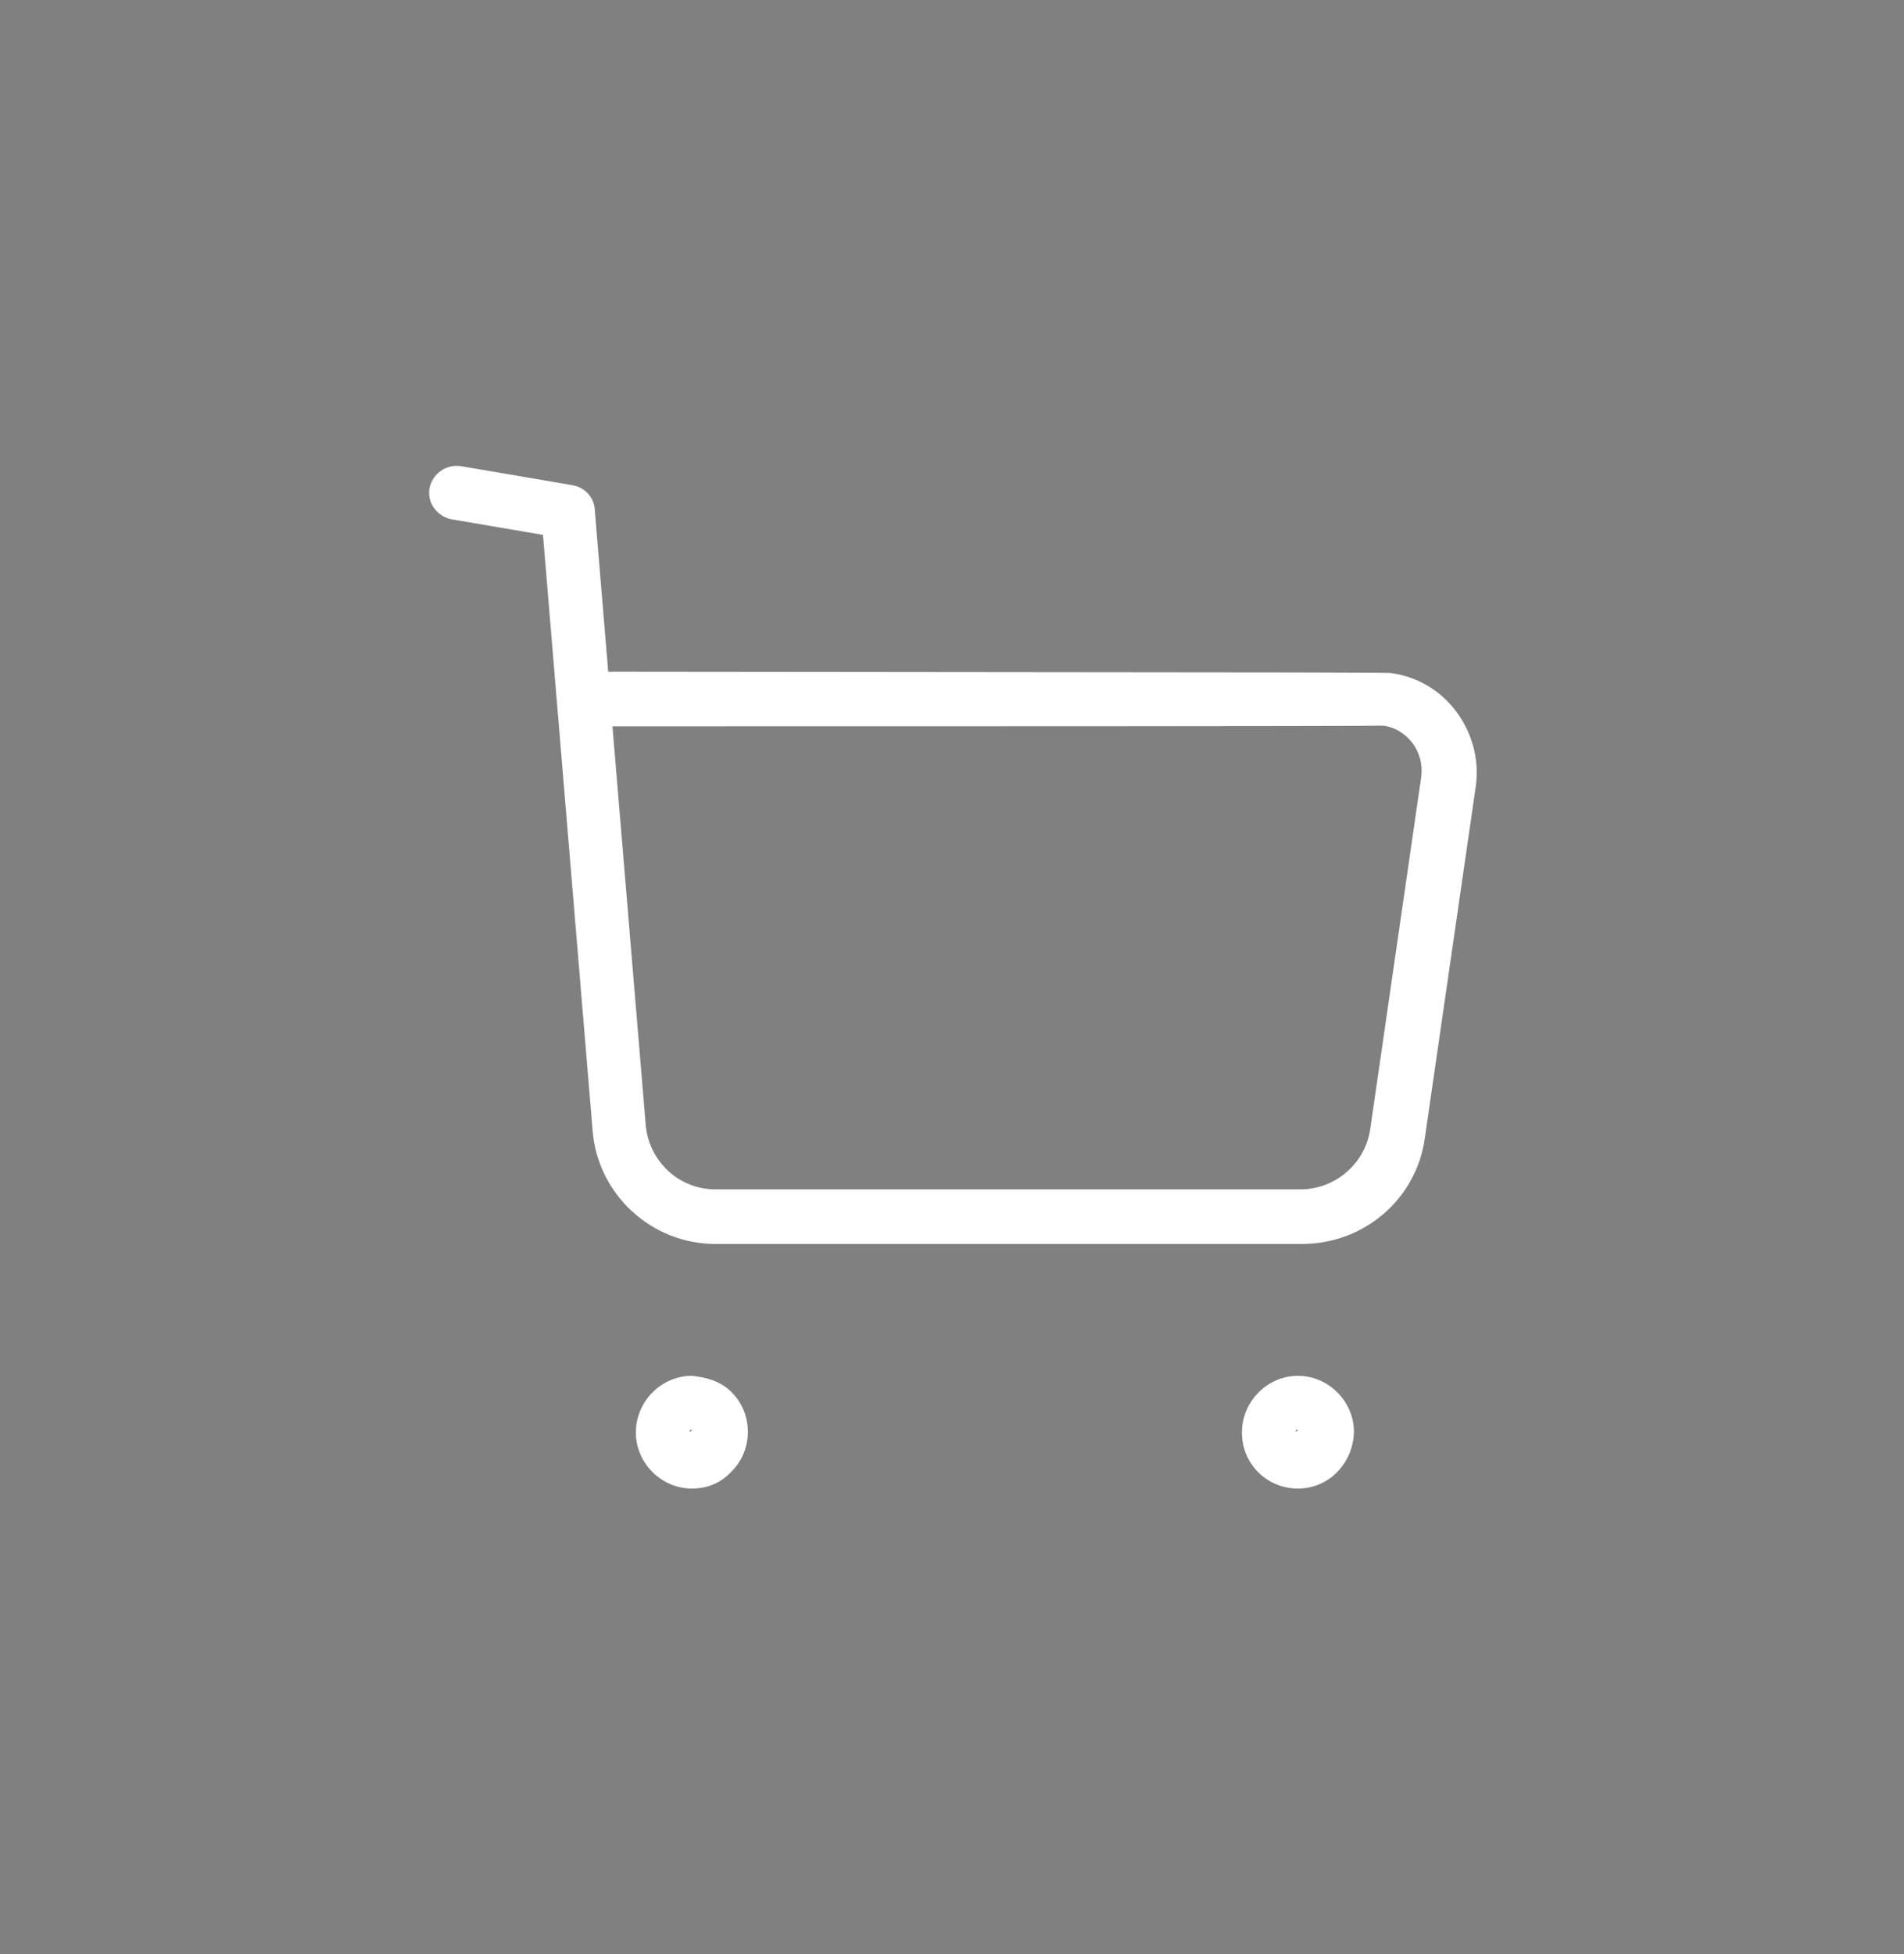
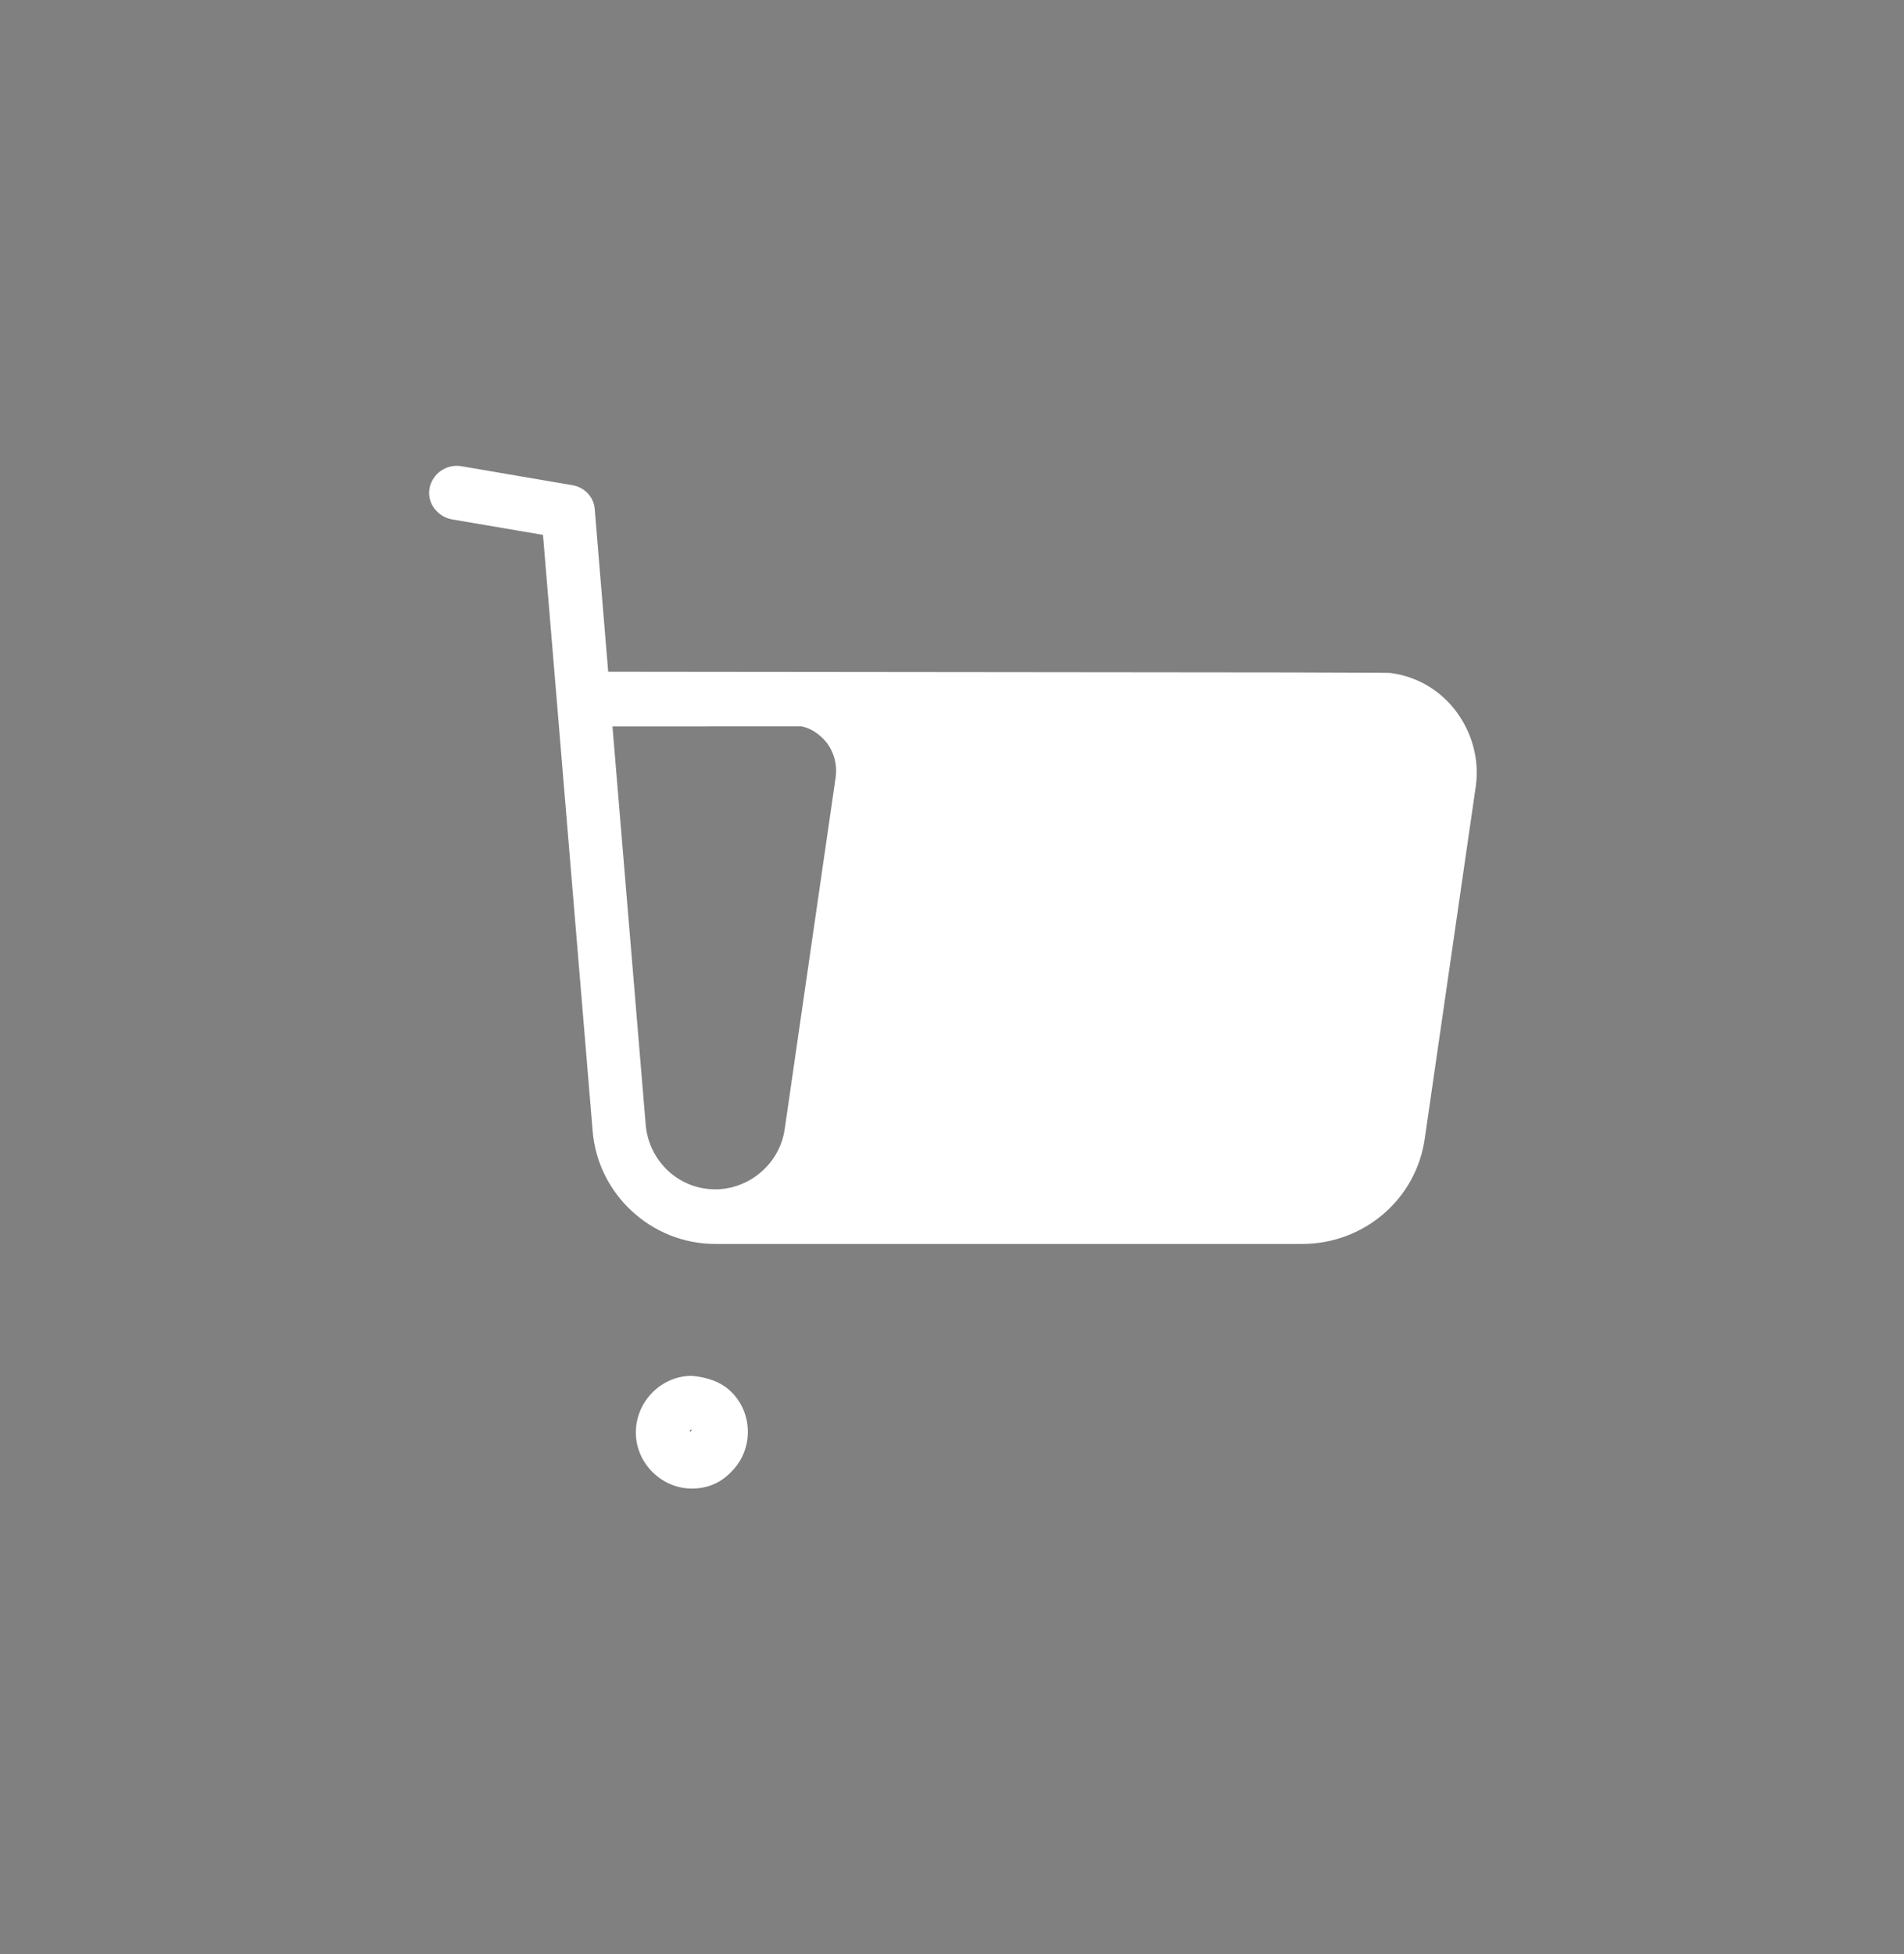
<svg xmlns="http://www.w3.org/2000/svg" version="1.1" id="Слой_1" x="0px" y="0px" viewBox="0 0 26.86 27.56" style="enable-background:new 0 0 26.86 27.56;" xml:space="preserve">
  <rect x="0" y="0" width="26.86" height="27.56" fill="#808080" stroke="none" />
  <style type="text/css"> .st0{fill:#FFFFFF;} </style>
  <g id="Слой_2_00000036250257819915970010000011457382180188946563_"> </g>
  <g>
    <g id="Слой_1_00000029029876574743296220000013739941430965492373_">
      <g id="Iconly_Light_Buy_00000119804271061441322490000002484751243281049754_" transform="translate(880.5 3694.904)">
        <g id="Buy-4_00000129909518587170694800000007225468549290538643_" transform="translate(2 2.5)">
-           <path class="st0" d="M-872.41-3679.86c-0.9,0-1.66-0.7-1.73-1.6l-0.7-8.4l-1.29-0.22c-0.2-0.04-0.35-0.23-0.31-0.44 c0.04-0.2,0.23-0.34,0.44-0.31l1.58,0.27c0.17,0.03,0.3,0.17,0.31,0.34l0.19,2.29c10.97,0.01,11.01,0.01,11.05,0.02 c0.37,0.05,0.7,0.25,0.92,0.55c0.22,0.3,0.32,0.67,0.27,1.04l-0.72,4.97c-0.12,0.86-0.86,1.49-1.73,1.49l0,0H-872.41 L-872.41-3679.86z M-873.86-3687.16l0.47,5.63c0.05,0.51,0.47,0.9,0.98,0.9l0,0h8.26l0,0c0.48,0,0.91-0.36,0.98-0.85l0.72-4.97 c0.02-0.17-0.02-0.33-0.12-0.47c-0.11-0.14-0.25-0.23-0.42-0.25C-863.15-3687.16-869.96-3687.16-873.86-3687.16z" />
+           <path class="st0" d="M-872.41-3679.86c-0.9,0-1.66-0.7-1.73-1.6l-0.7-8.4l-1.29-0.22c-0.2-0.04-0.35-0.23-0.31-0.44 c0.04-0.2,0.23-0.34,0.44-0.31l1.58,0.27c0.17,0.03,0.3,0.17,0.31,0.34l0.19,2.29c10.97,0.01,11.01,0.01,11.05,0.02 c0.37,0.05,0.7,0.25,0.92,0.55c0.22,0.3,0.32,0.67,0.27,1.04l-0.72,4.97c-0.12,0.86-0.86,1.49-1.73,1.49l0,0H-872.41 L-872.41-3679.86z M-873.86-3687.16l0.47,5.63c0.05,0.51,0.47,0.9,0.98,0.9l0,0l0,0c0.48,0,0.91-0.36,0.98-0.85l0.72-4.97 c0.02-0.17-0.02-0.33-0.12-0.47c-0.11-0.14-0.25-0.23-0.42-0.25C-863.15-3687.16-869.96-3687.16-873.86-3687.16z" />
          <g>
            <path id="Stroke_5-10_00000149380281048273843780000017324577750506302351_" d="M-872.74-3677.62c0.23,0,0.42,0.18,0.42,0.41 s-0.18,0.42-0.41,0.42s-0.42-0.18-0.42-0.41l0,0C-873.15-3677.43-872.96-3677.62-872.74-3677.62L-872.74-3677.62z" />
            <path class="st0" d="M-872.74-3676.41c-0.43,0-0.79-0.36-0.79-0.79c0-0.44,0.36-0.8,0.79-0.8l0,0 c0.21,0.02,0.41,0.08,0.56,0.23c0.15,0.15,0.23,0.35,0.23,0.56c0,0.21-0.08,0.41-0.23,0.56 C-872.33-3676.49-872.52-3676.41-872.74-3676.41L-872.74-3676.41z M-872.74-3677.24c-0.02,0-0.03,0.02-0.03,0.03 C-872.77-3677.21-872.74-3677.24-872.74-3677.24z" />
          </g>
          <g>
-             <path id="Stroke_7-7_00000024684356827821776180000011056617558144237493_" d="M-864.19-3677.62c0.23,0,0.42,0.18,0.42,0.41 s-0.18,0.42-0.41,0.42s-0.42-0.18-0.42-0.41l0,0C-864.61-3677.43-864.42-3677.62-864.19-3677.62z" />
-             <path class="st0" d="M-864.19-3676.41c-0.21,0-0.41-0.08-0.56-0.23c-0.15-0.15-0.23-0.35-0.23-0.56c0-0.44,0.36-0.8,0.79-0.8 l0,0c0.43,0,0.79,0.36,0.79,0.79C-863.41-3676.77-863.75-3676.41-864.19-3676.41L-864.19-3676.41z M-864.19-3677.24 c-0.02,0-0.03,0.02-0.03,0.03L-864.19-3677.24z" />
-           </g>
+             </g>
        </g>
      </g>
    </g>
    <g id="Слой_3"> </g>
  </g>
</svg>